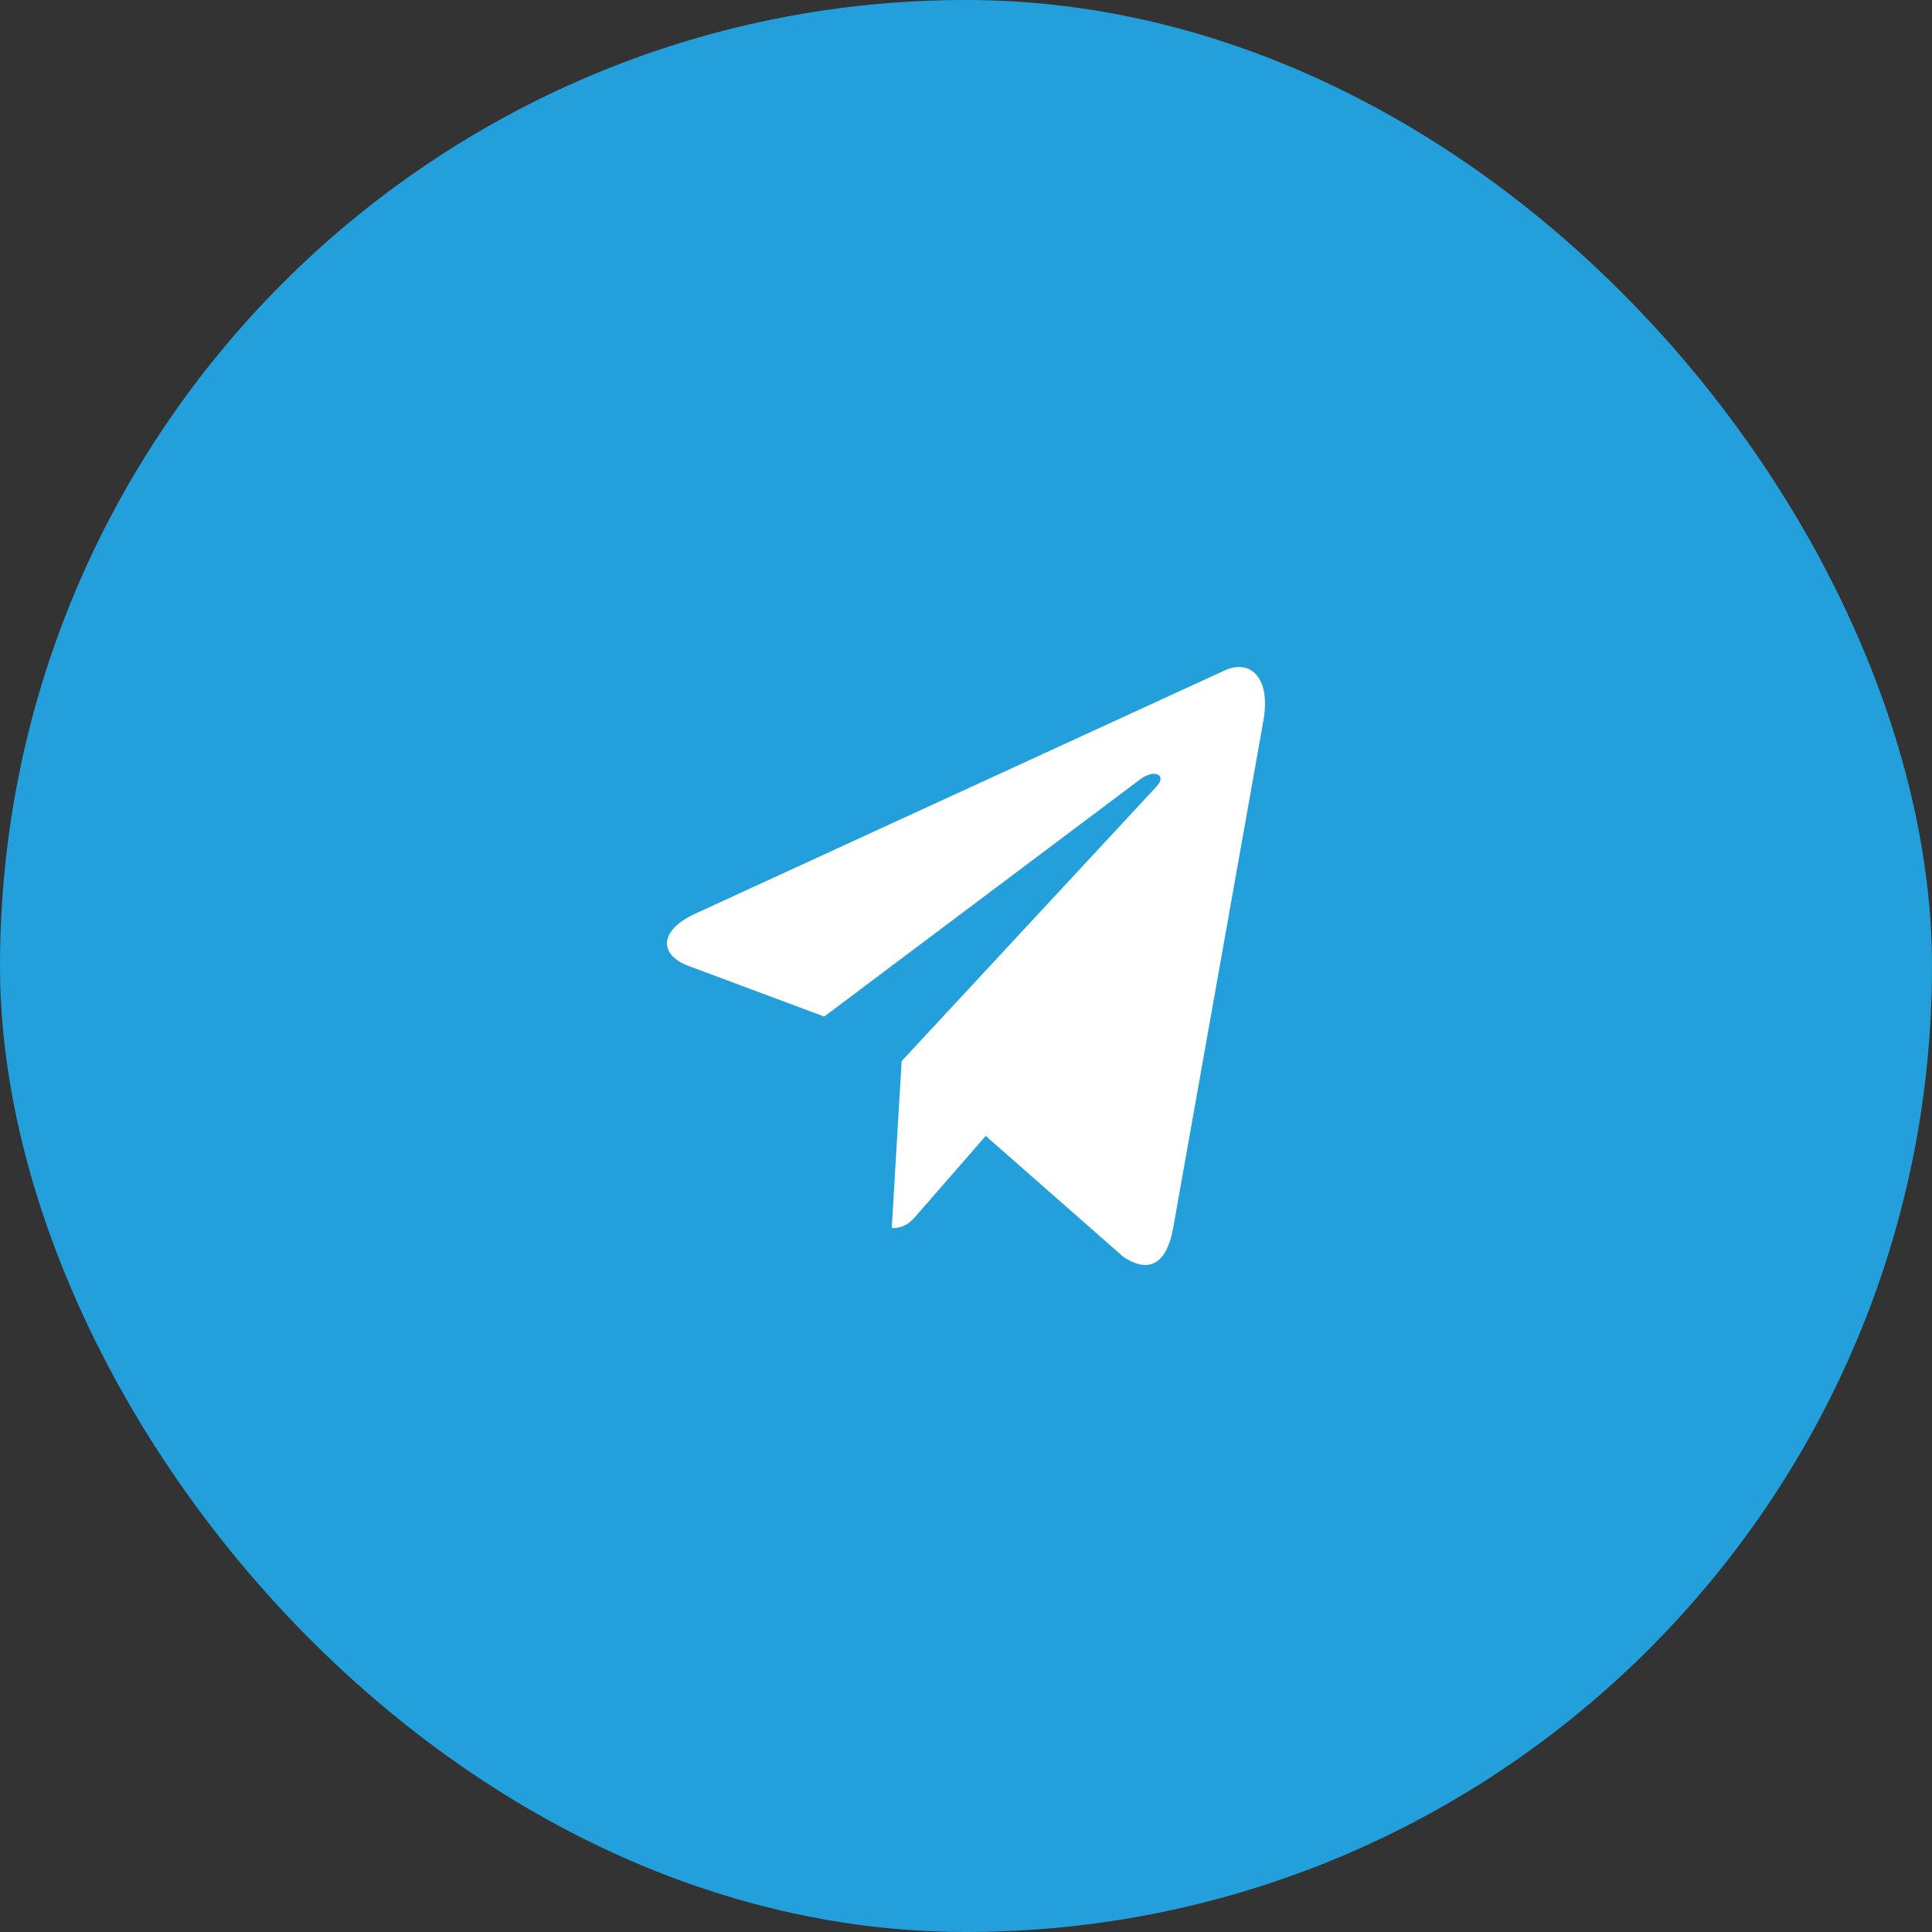
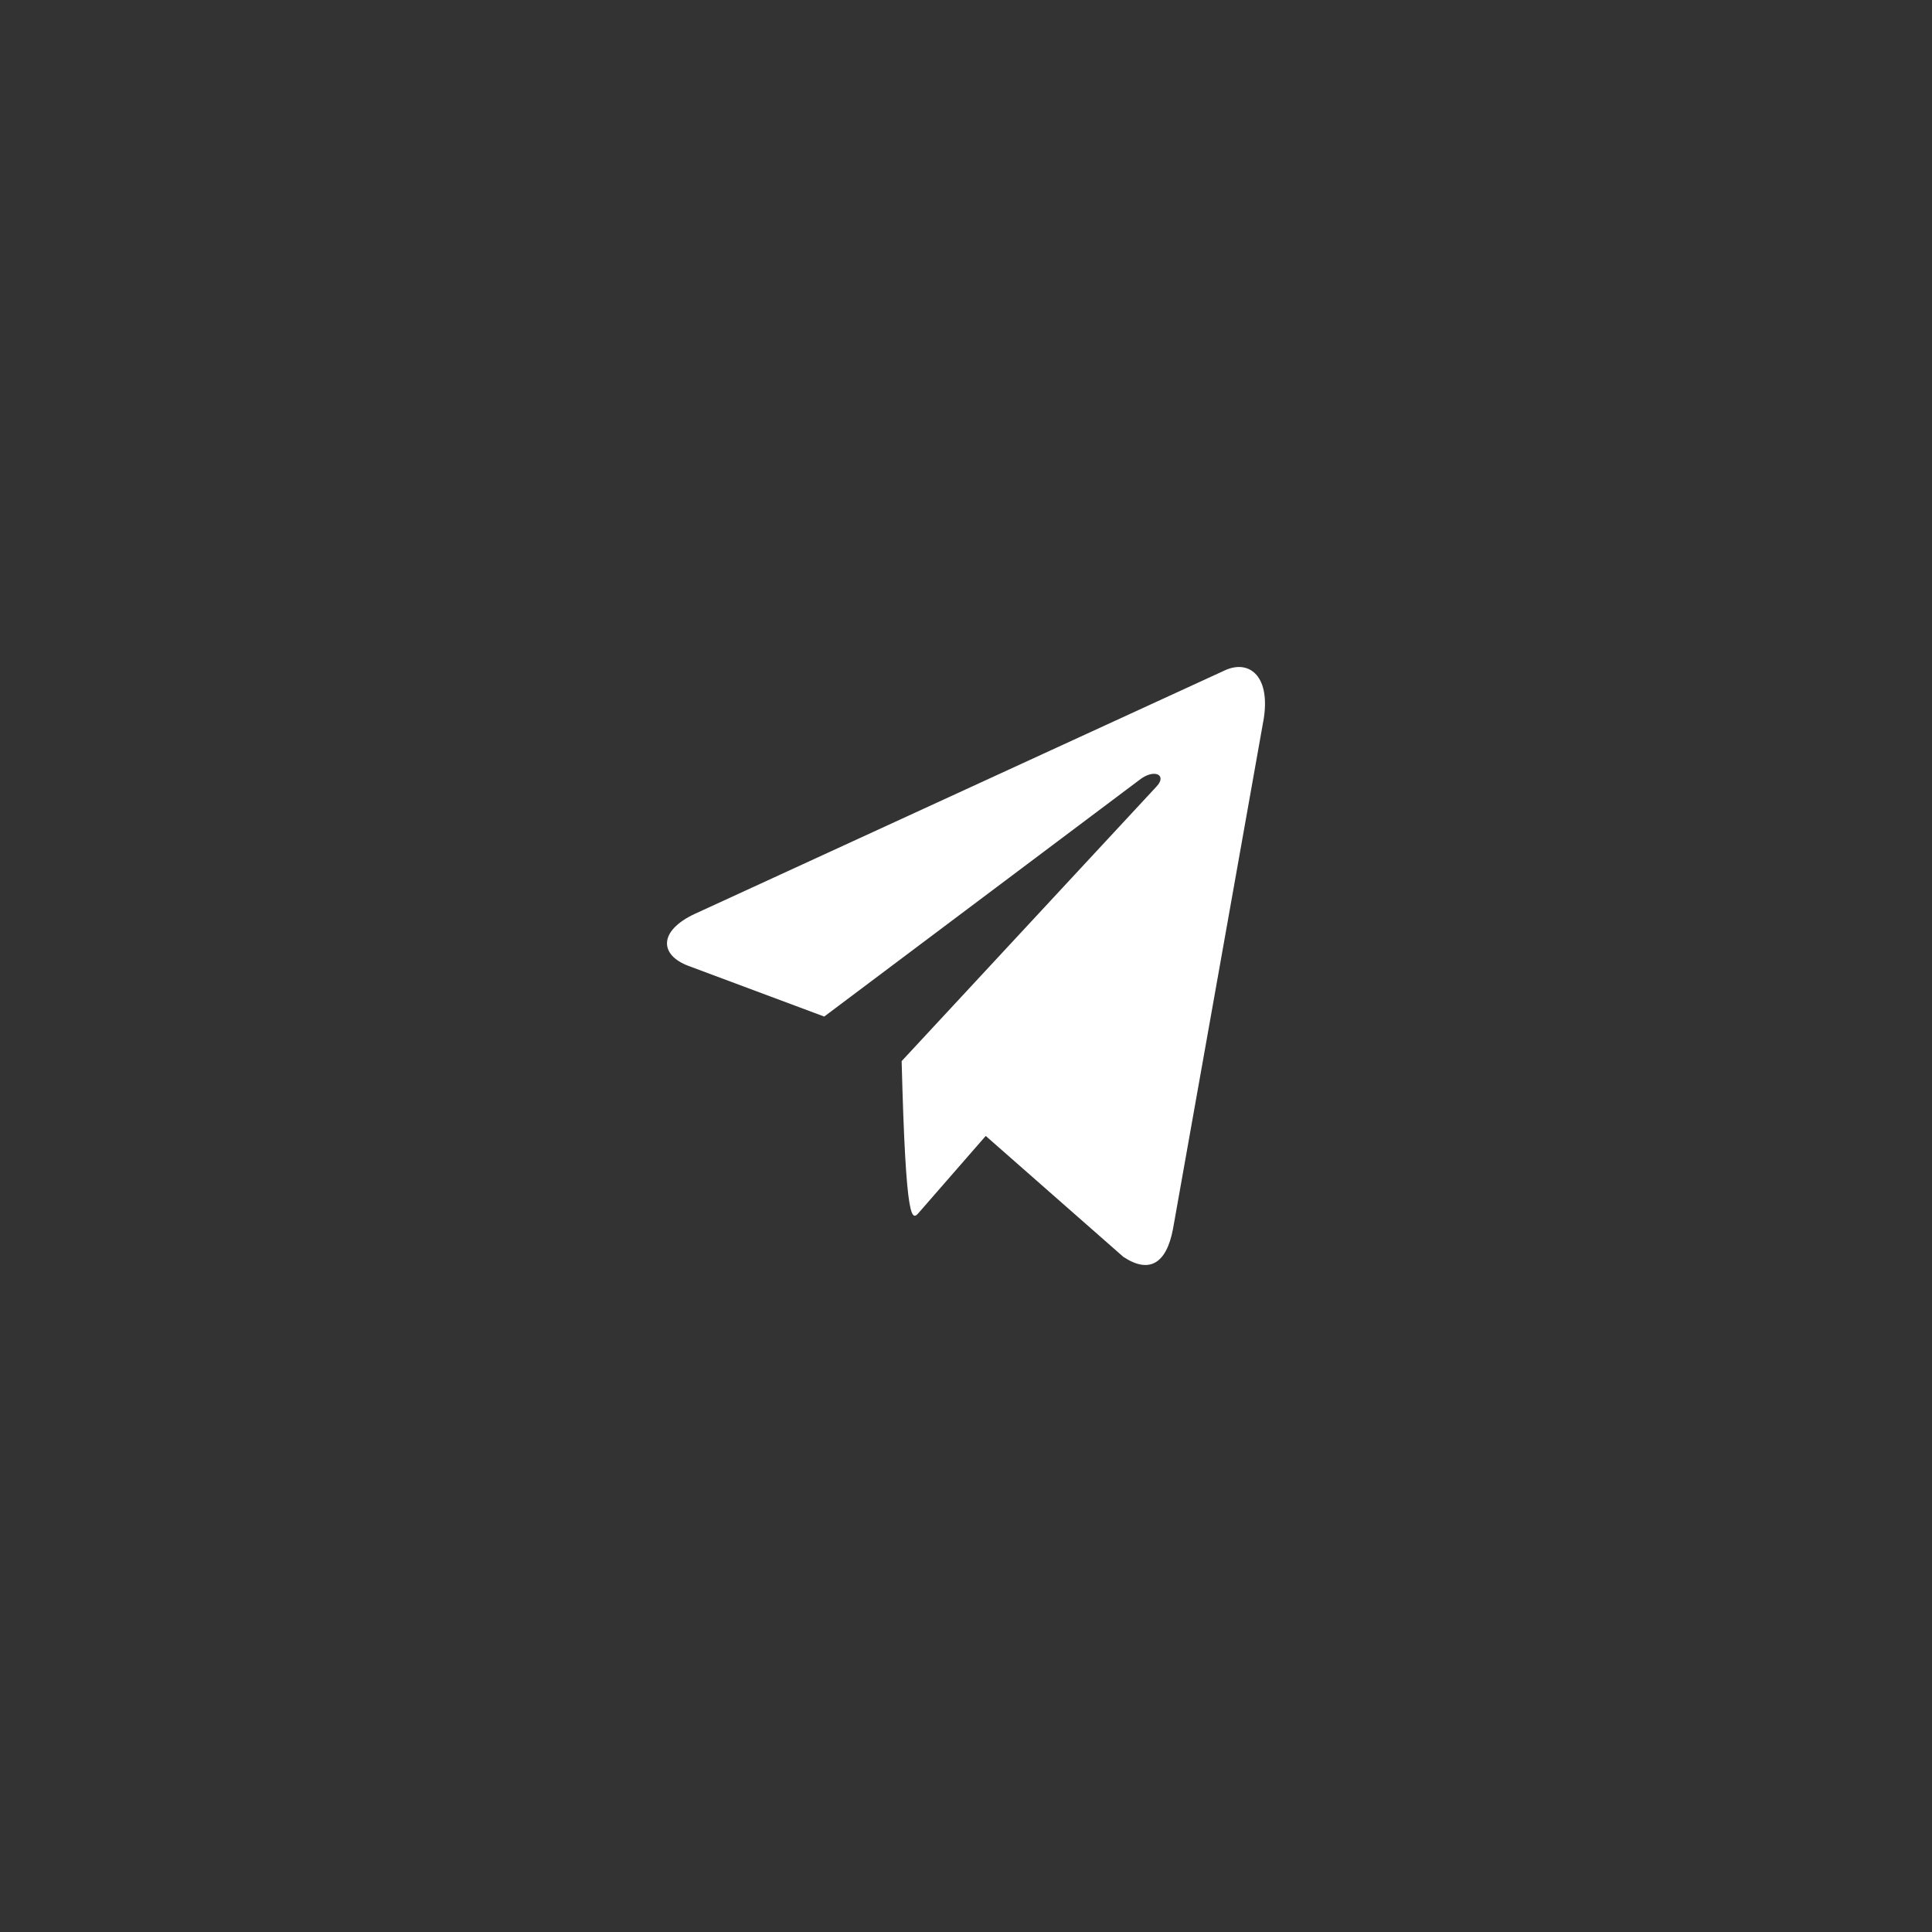
<svg xmlns="http://www.w3.org/2000/svg" width="42" height="42" viewBox="0 0 42 42" fill="none">
  <rect x="0" y="0" width="42" height="42" fill="#333333" stroke="none" />
-   <rect width="42" height="42" rx="21" fill="#239FDB" />
-   <path d="M19.601 23.068L19.386 26.698C19.694 26.698 19.827 26.539 19.987 26.348L21.429 24.694L24.418 27.321C24.966 27.687 25.353 27.494 25.5 26.716L27.462 15.684L27.463 15.683C27.637 14.711 27.17 14.331 26.636 14.569L15.104 19.867C14.316 20.234 14.328 20.76 14.97 20.999L17.918 22.099L24.767 16.957C25.089 16.701 25.382 16.843 25.141 17.099L19.601 23.068Z" fill="white" />
+   <path d="M19.601 23.068C19.694 26.698 19.827 26.539 19.987 26.348L21.429 24.694L24.418 27.321C24.966 27.687 25.353 27.494 25.5 26.716L27.462 15.684L27.463 15.683C27.637 14.711 27.17 14.331 26.636 14.569L15.104 19.867C14.316 20.234 14.328 20.76 14.97 20.999L17.918 22.099L24.767 16.957C25.089 16.701 25.382 16.843 25.141 17.099L19.601 23.068Z" fill="white" />
</svg>